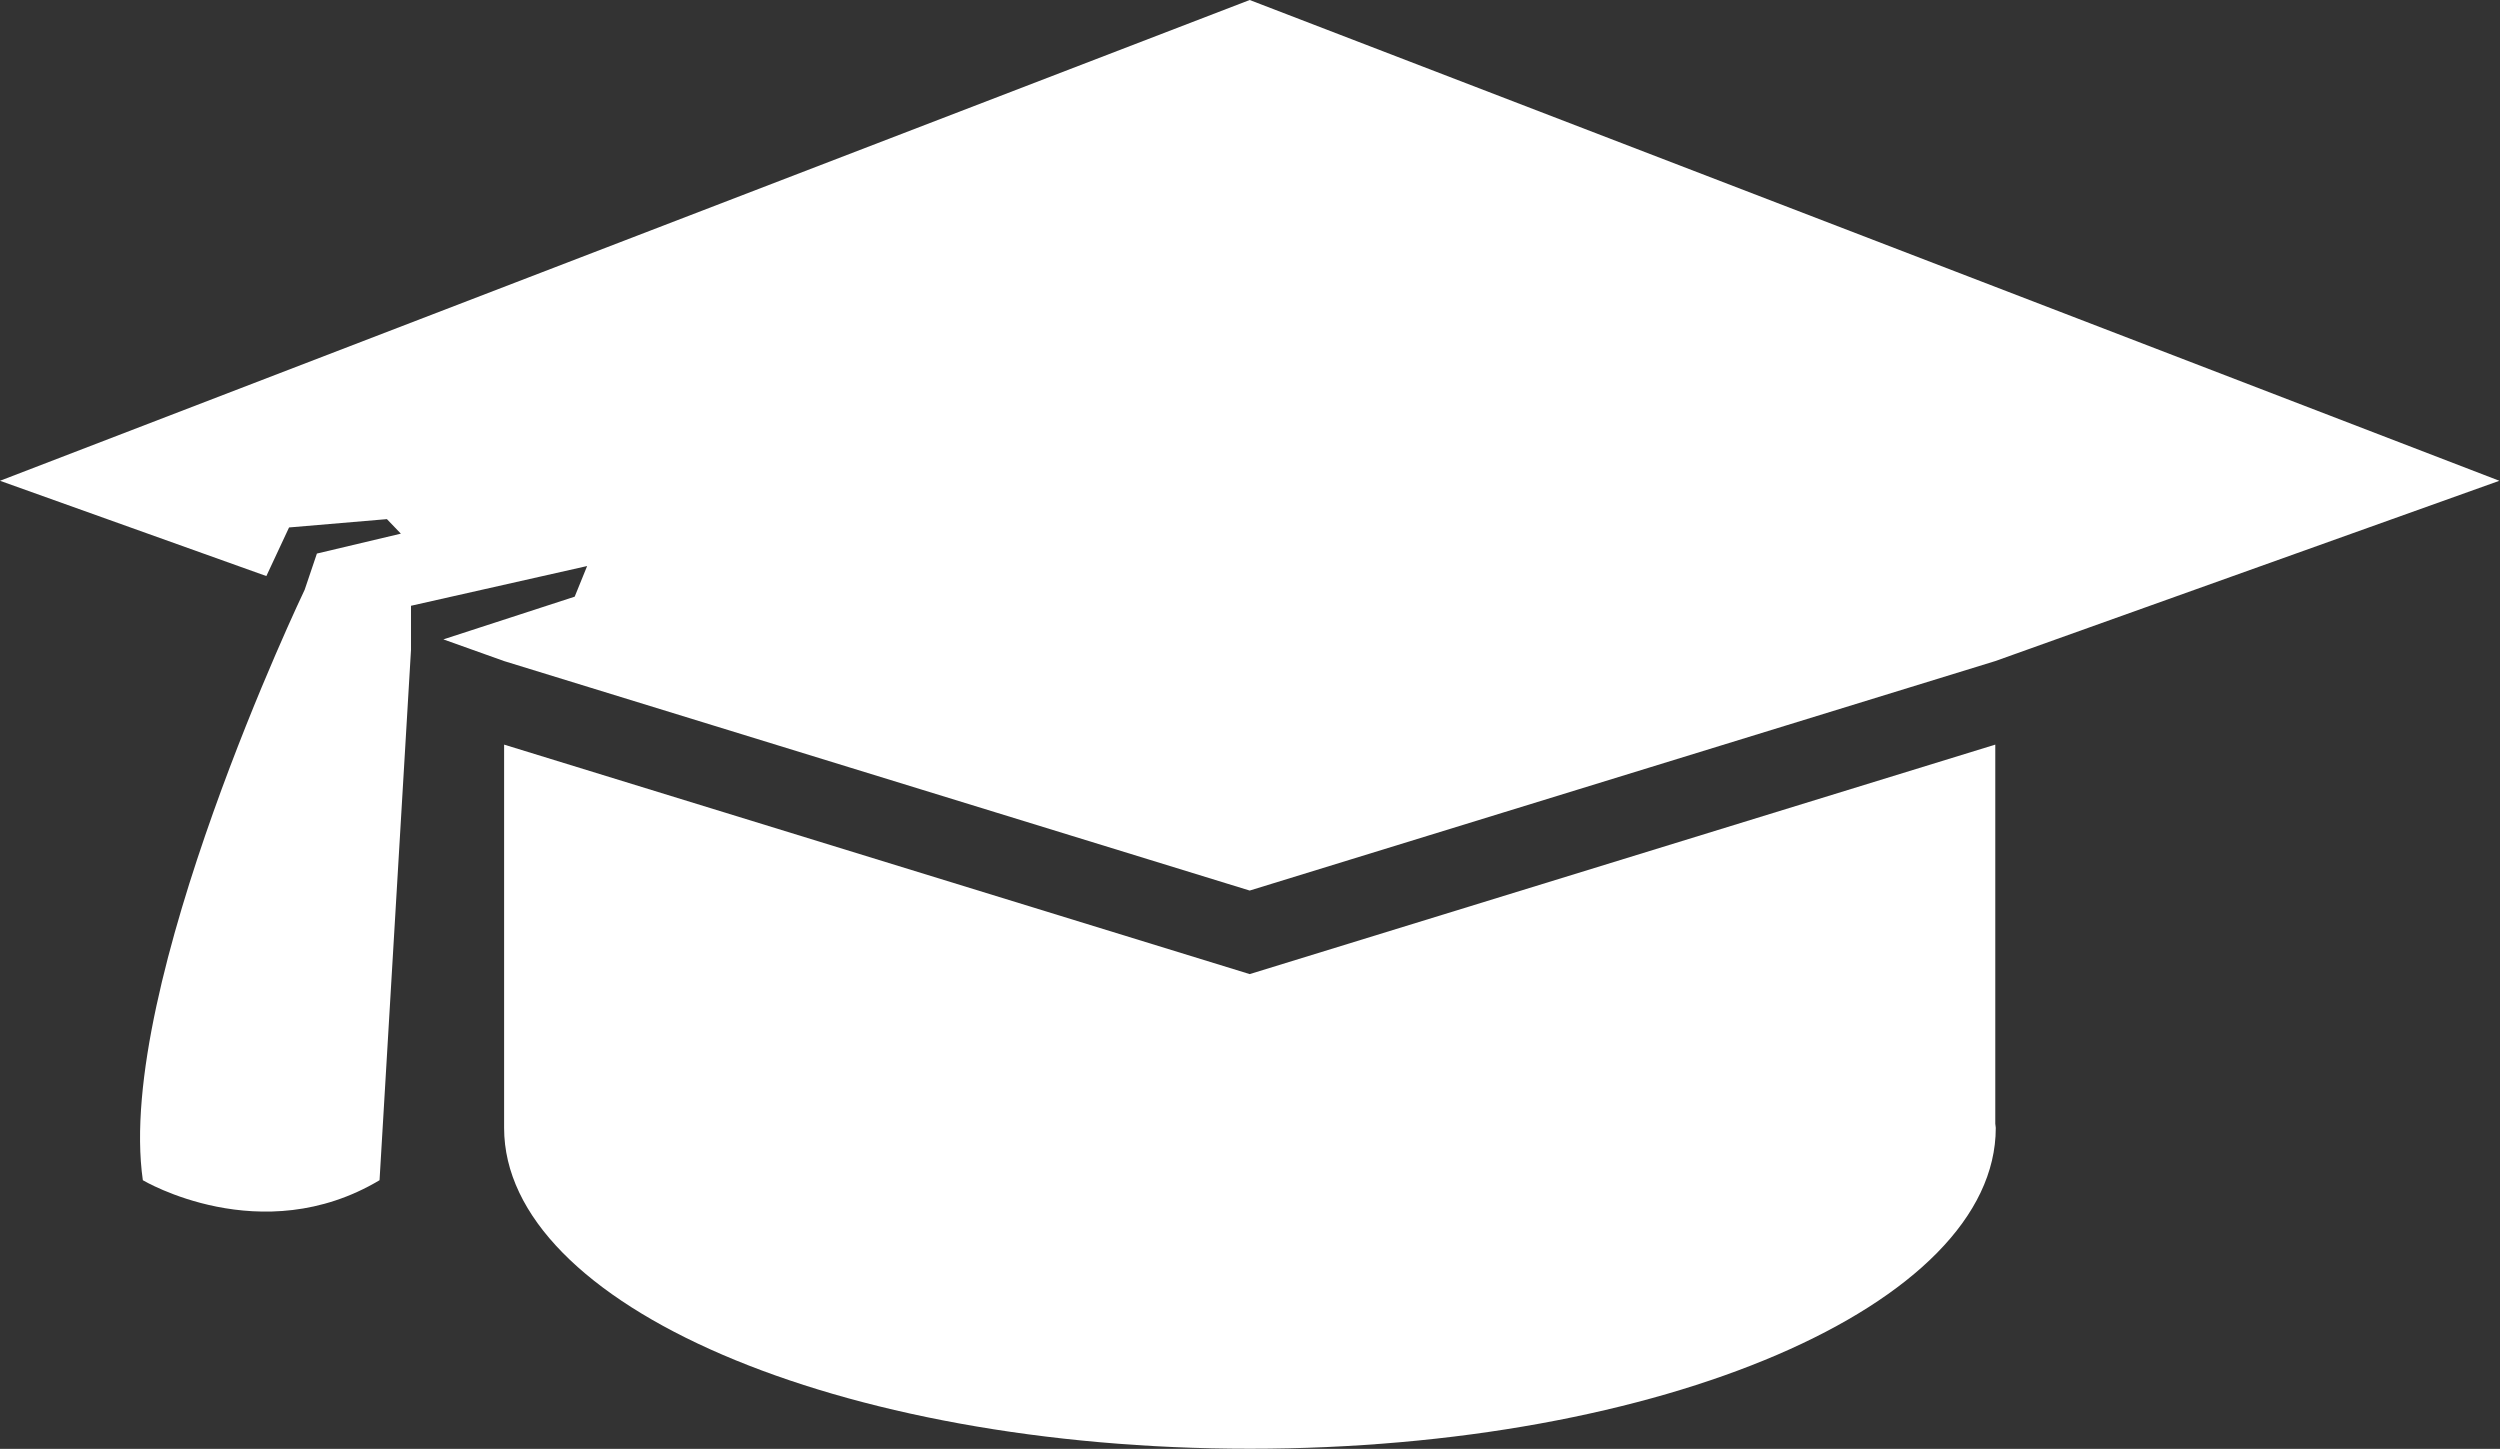
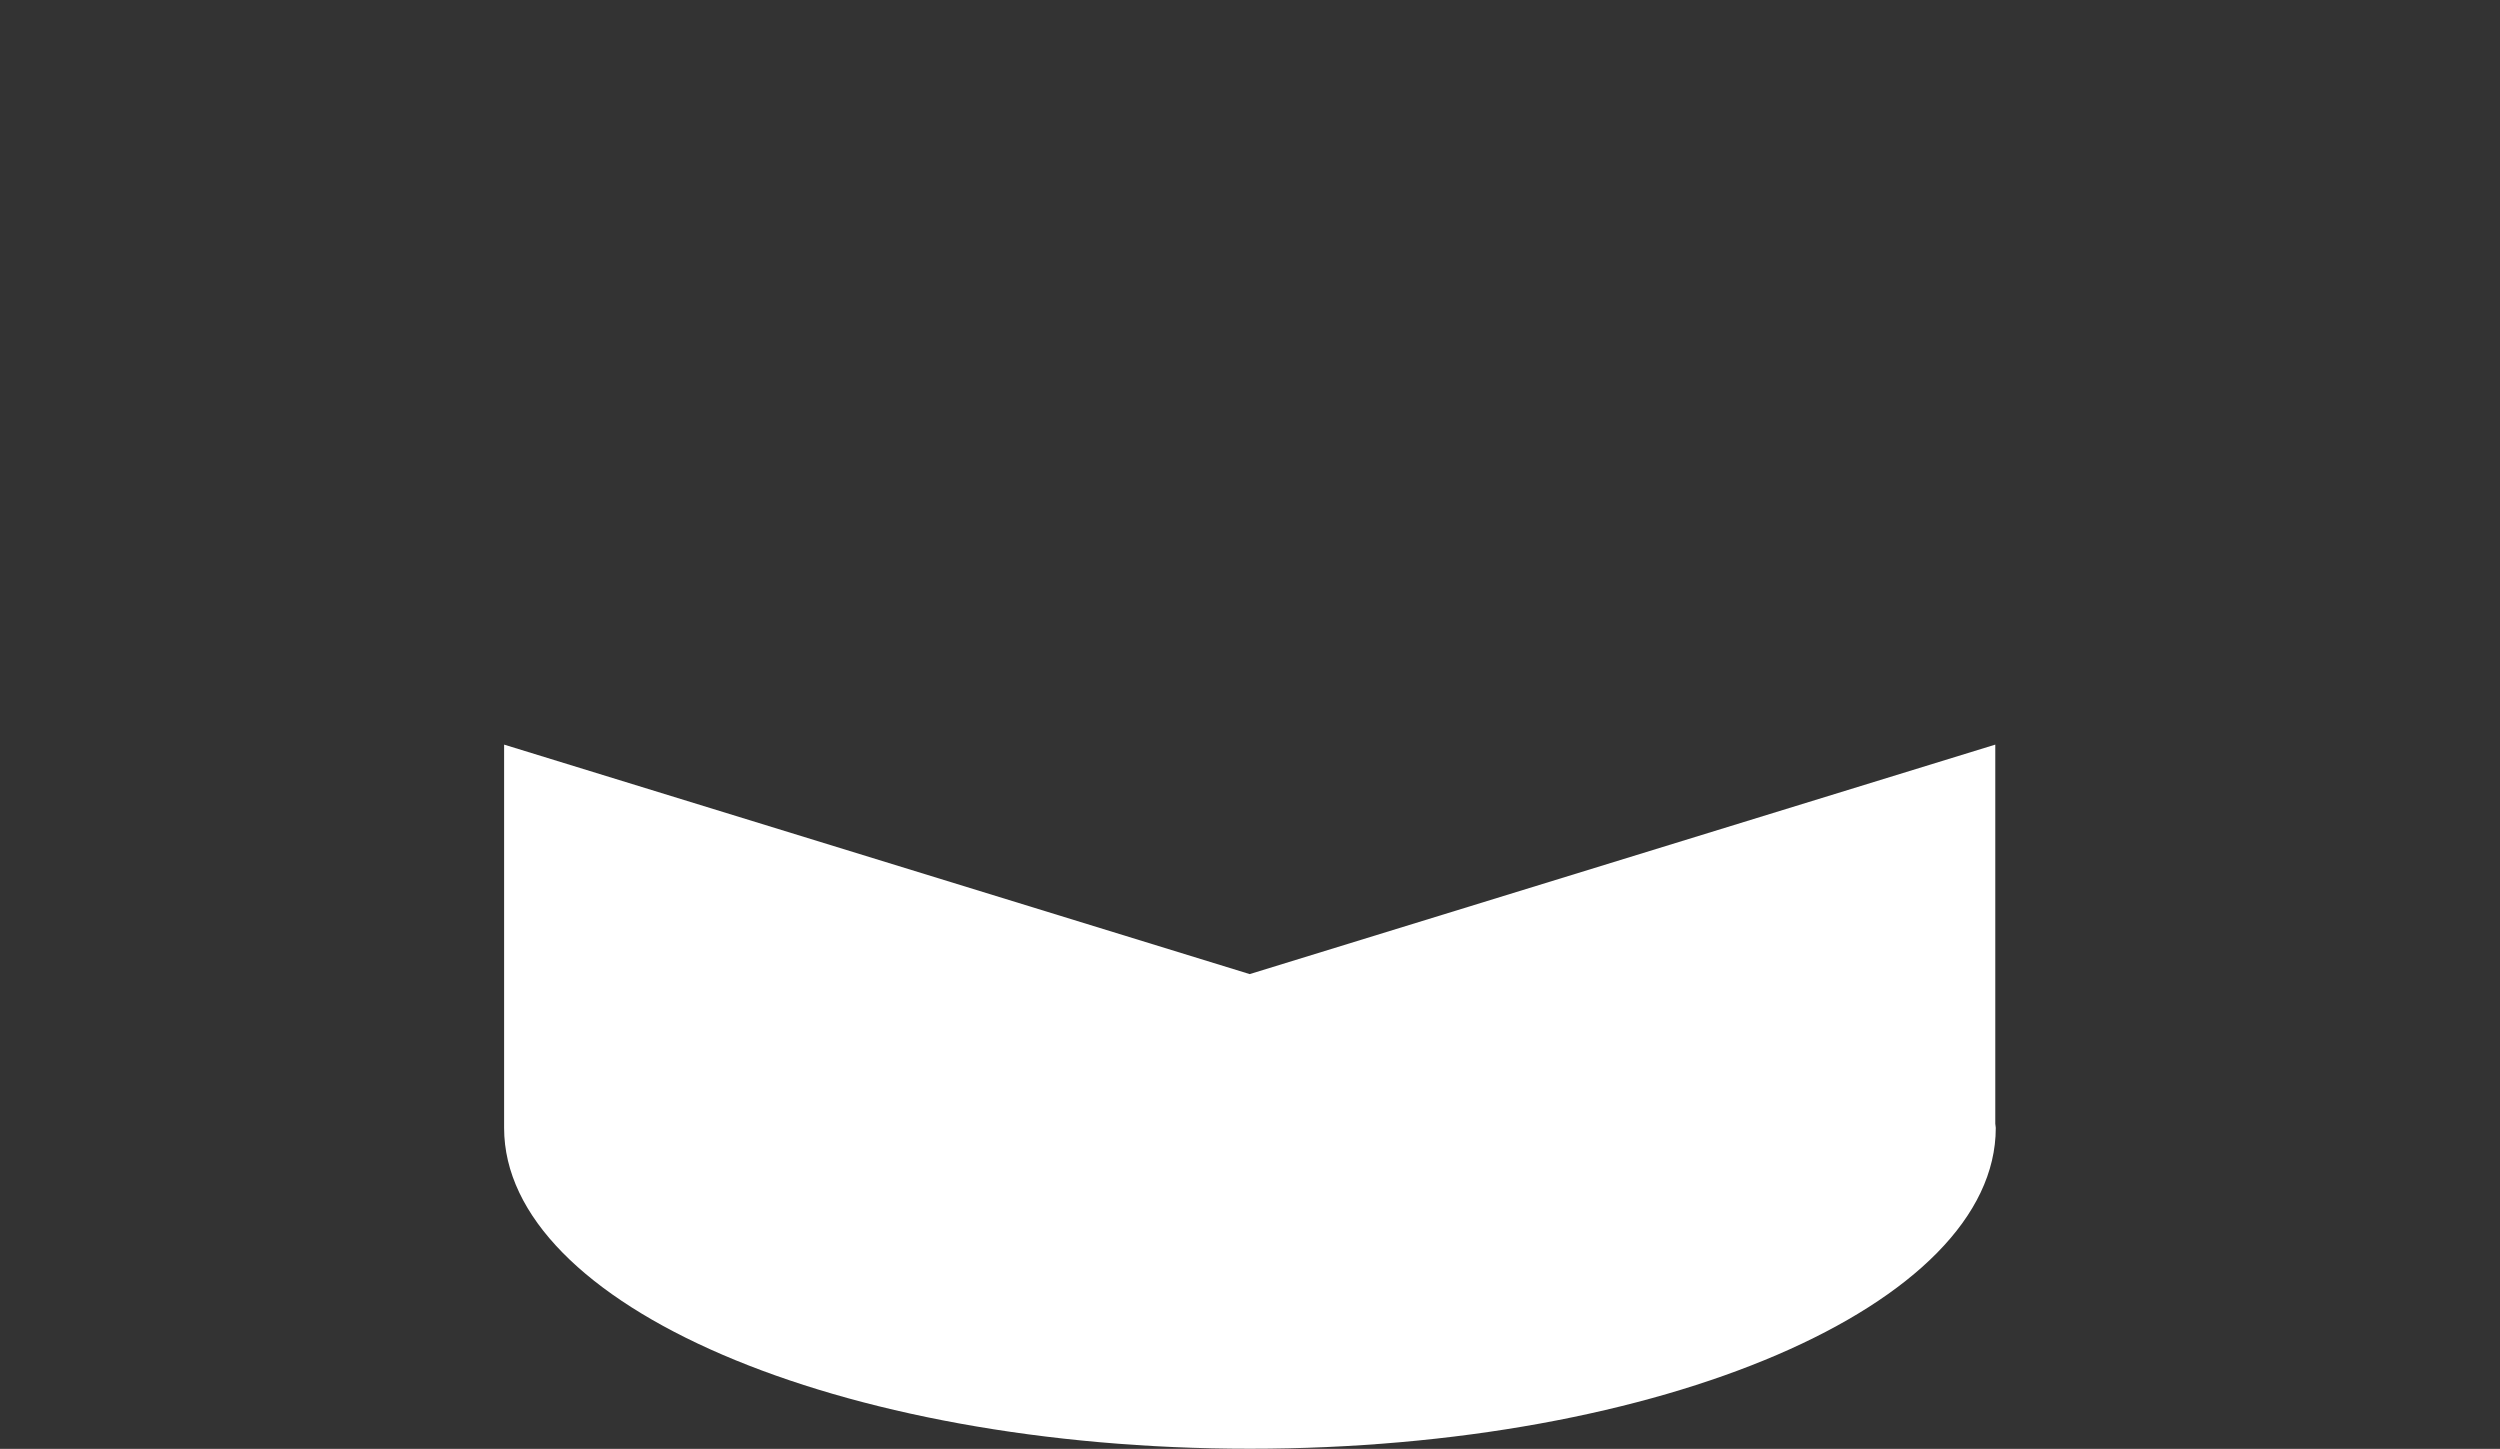
<svg xmlns="http://www.w3.org/2000/svg" width="792" height="459" viewBox="0 0 792 459" fill="none">
  <rect x="0" y="0" width="792" height="459" fill="#333333" stroke="none" />
  <path d="M395.904 308.594L159.701 235.894V307.418V357.314C159.701 413.447 265.488 458.958 395.975 458.958C526.455 458.958 632.26 413.447 632.26 357.314C632.26 356.872 632.115 356.428 632.106 355.996V235.894L395.904 308.594Z" fill="white" />
-   <path d="M0 152.312L84.383 182.497L91.574 167.096L122.574 164.461L126.994 169.06L100.393 175.368L96.516 186.843C96.509 186.843 36.429 312.447 45.253 373.893C45.253 373.893 82.755 396.263 120.241 373.893L130.203 205.893V191.909L186.003 179.321L182.062 189.026L140.458 202.555L159.7 209.429L395.903 282.129L632.104 209.429L791.803 152.313L395.903 0L0 152.312Z" fill="white" />
</svg>